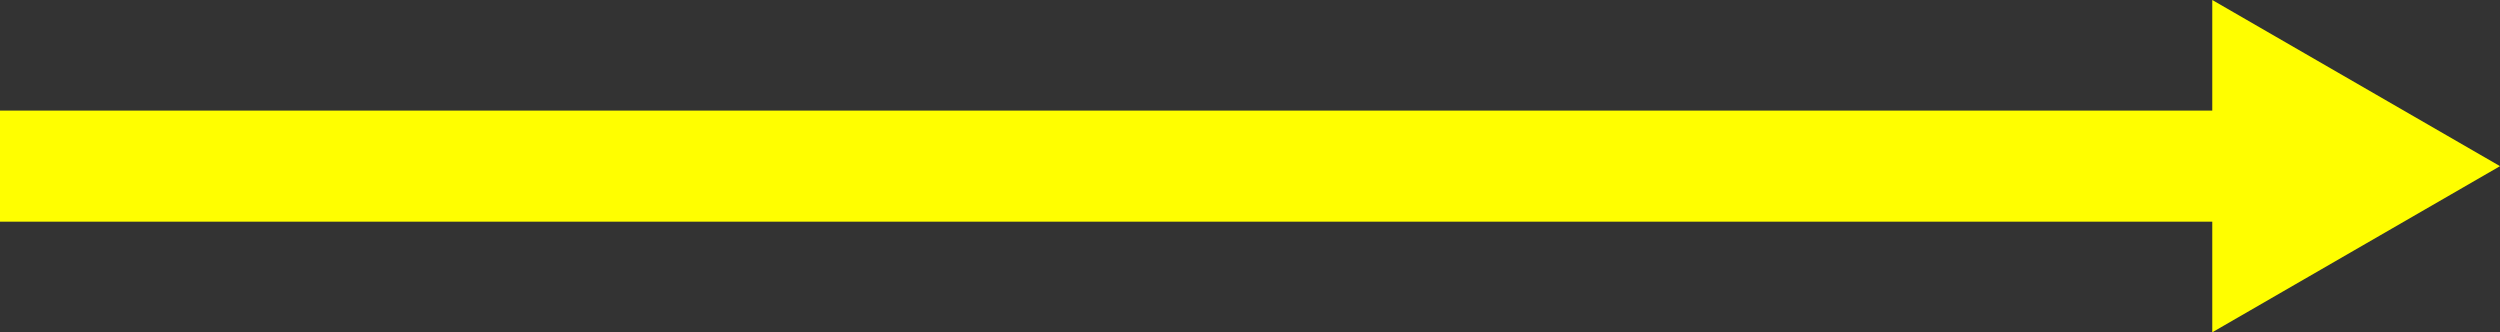
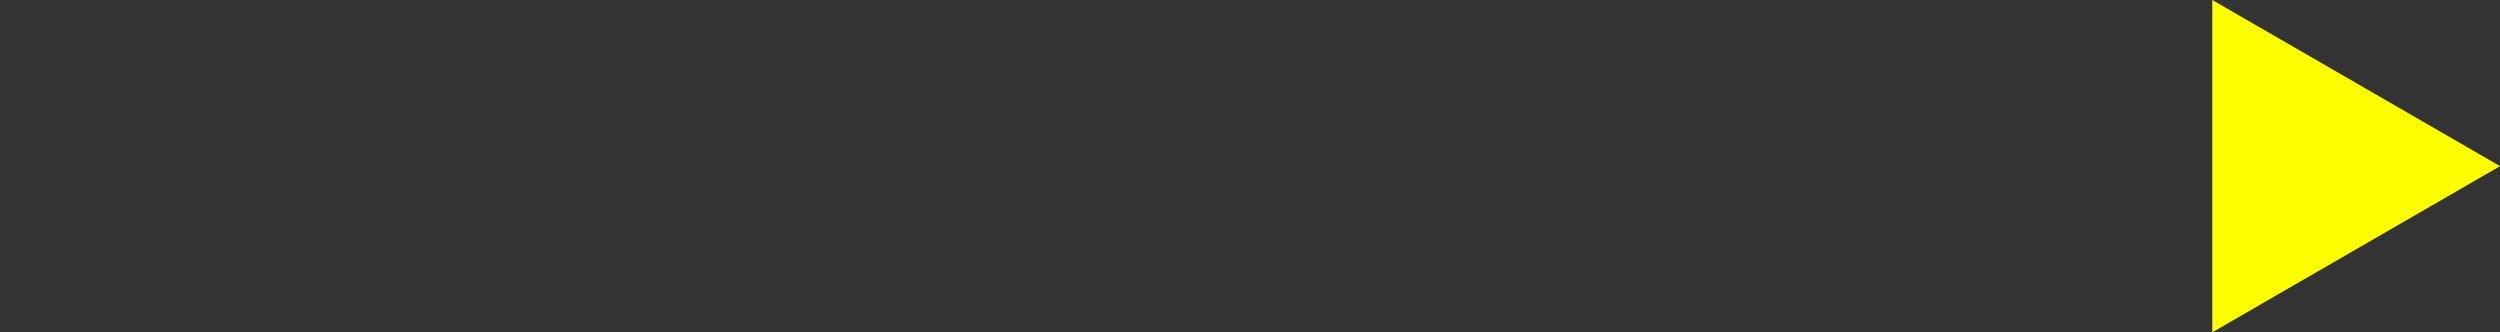
<svg xmlns="http://www.w3.org/2000/svg" width="370.885" height="49.299" viewBox="0 0 370.885 49.299">
  <rect x="0" y="0" width="370.885" height="49.299" fill="#333333" stroke="none" />
  <g id="_" data-name="→" transform="translate(-2000.828 -3167.516)">
    <g id="グループ_91" data-name="グループ 91" transform="translate(2263.828 3167.516)">
-       <rect id="長方形_550" data-name="長方形 550" width="335.412" height="16.479" transform="translate(-263 16.407)" fill="#fffe00" />
      <g id="グループ_90" data-name="グループ 90" transform="translate(65.199)">
-         <path id="パス_7" data-name="パス 7" d="M2279.654,3216.814l42.687-24.648-42.687-24.65Z" transform="translate(-2279.654 -3167.516)" fill="#fffe00" />
+         <path id="パス_7" data-name="パス 7" d="M2279.654,3216.814l42.687-24.648-42.687-24.65" transform="translate(-2279.654 -3167.516)" fill="#fffe00" />
      </g>
    </g>
  </g>
</svg>